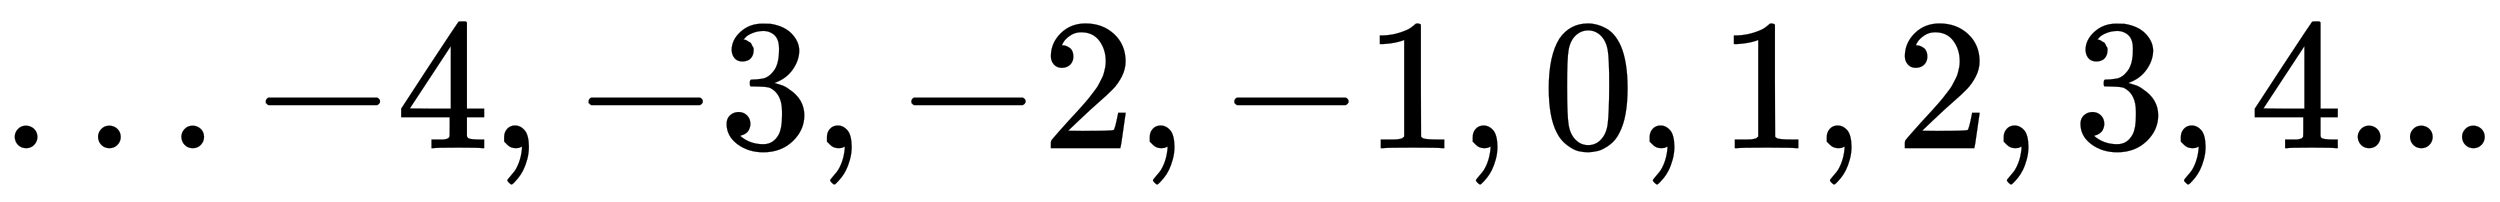
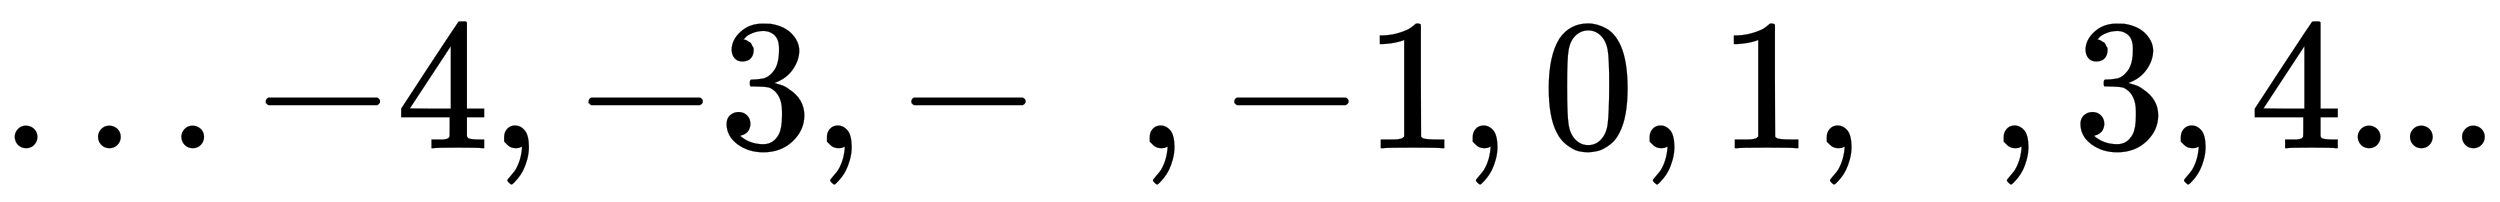
<svg xmlns="http://www.w3.org/2000/svg" xmlns:xlink="http://www.w3.org/1999/xlink" width="31.008ex" height="2.509ex" style="vertical-align: -0.671ex;" viewBox="0 -791.3 13350.8 1080.4" role="img" focusable="false" aria-labelledby="MathJax-SVG-1-Title">
  <title id="MathJax-SVG-1-Title">{\displaystyle ...-4,-3,-2,-1,0,1,2,3,4...}</title>
  <defs aria-hidden="true">
-     <path stroke-width="1" id="E1-MJMAIN-2E" d="M78 60Q78 84 95 102T138 120Q162 120 180 104T199 61Q199 36 182 18T139 0T96 17T78 60Z" />
+     <path stroke-width="1" id="E1-MJMAIN-2E" d="M78 60Q78 84 95 102T138 120Q162 120 180 104T199 61Q199 36 182 18T139 0T96 17T78 60" />
    <path stroke-width="1" id="E1-MJMAIN-2212" d="M84 237T84 250T98 270H679Q694 262 694 250T679 230H98Q84 237 84 250Z" />
    <path stroke-width="1" id="E1-MJMAIN-34" d="M462 0Q444 3 333 3Q217 3 199 0H190V46H221Q241 46 248 46T265 48T279 53T286 61Q287 63 287 115V165H28V211L179 442Q332 674 334 675Q336 677 355 677H373L379 671V211H471V165H379V114Q379 73 379 66T385 54Q393 47 442 46H471V0H462ZM293 211V545L74 212L183 211H293Z" />
    <path stroke-width="1" id="E1-MJMAIN-2C" d="M78 35T78 60T94 103T137 121Q165 121 187 96T210 8Q210 -27 201 -60T180 -117T154 -158T130 -185T117 -194Q113 -194 104 -185T95 -172Q95 -168 106 -156T131 -126T157 -76T173 -3V9L172 8Q170 7 167 6T161 3T152 1T140 0Q113 0 96 17Z" />
    <path stroke-width="1" id="E1-MJMAIN-33" d="M127 463Q100 463 85 480T69 524Q69 579 117 622T233 665Q268 665 277 664Q351 652 390 611T430 522Q430 470 396 421T302 350L299 348Q299 347 308 345T337 336T375 315Q457 262 457 175Q457 96 395 37T238 -22Q158 -22 100 21T42 130Q42 158 60 175T105 193Q133 193 151 175T169 130Q169 119 166 110T159 94T148 82T136 74T126 70T118 67L114 66Q165 21 238 21Q293 21 321 74Q338 107 338 175V195Q338 290 274 322Q259 328 213 329L171 330L168 332Q166 335 166 348Q166 366 174 366Q202 366 232 371Q266 376 294 413T322 525V533Q322 590 287 612Q265 626 240 626Q208 626 181 615T143 592T132 580H135Q138 579 143 578T153 573T165 566T175 555T183 540T186 520Q186 498 172 481T127 463Z" />
-     <path stroke-width="1" id="E1-MJMAIN-32" d="M109 429Q82 429 66 447T50 491Q50 562 103 614T235 666Q326 666 387 610T449 465Q449 422 429 383T381 315T301 241Q265 210 201 149L142 93L218 92Q375 92 385 97Q392 99 409 186V189H449V186Q448 183 436 95T421 3V0H50V19V31Q50 38 56 46T86 81Q115 113 136 137Q145 147 170 174T204 211T233 244T261 278T284 308T305 340T320 369T333 401T340 431T343 464Q343 527 309 573T212 619Q179 619 154 602T119 569T109 550Q109 549 114 549Q132 549 151 535T170 489Q170 464 154 447T109 429Z" />
    <path stroke-width="1" id="E1-MJMAIN-31" d="M213 578L200 573Q186 568 160 563T102 556H83V602H102Q149 604 189 617T245 641T273 663Q275 666 285 666Q294 666 302 660V361L303 61Q310 54 315 52T339 48T401 46H427V0H416Q395 3 257 3Q121 3 100 0H88V46H114Q136 46 152 46T177 47T193 50T201 52T207 57T213 61V578Z" />
    <path stroke-width="1" id="E1-MJMAIN-30" d="M96 585Q152 666 249 666Q297 666 345 640T423 548Q460 465 460 320Q460 165 417 83Q397 41 362 16T301 -15T250 -22Q224 -22 198 -16T137 16T82 83Q39 165 39 320Q39 494 96 585ZM321 597Q291 629 250 629Q208 629 178 597Q153 571 145 525T137 333Q137 175 145 125T181 46Q209 16 250 16Q290 16 318 46Q347 76 354 130T362 333Q362 478 354 524T321 597Z" />
  </defs>
  <g stroke="currentColor" fill="currentColor" stroke-width="0" transform="matrix(1 0 0 -1 0 0)" aria-hidden="true">
    <use xlink:href="#E1-MJMAIN-2E" x="0" y="0" />
    <use xlink:href="#E1-MJMAIN-2E" x="445" y="0" />
    <use xlink:href="#E1-MJMAIN-2E" x="890" y="0" />
    <use xlink:href="#E1-MJMAIN-2212" x="1335" y="0" />
    <use xlink:href="#E1-MJMAIN-34" x="2114" y="0" />
    <use xlink:href="#E1-MJMAIN-2C" x="2614" y="0" />
    <use xlink:href="#E1-MJMAIN-2212" x="3059" y="0" />
    <use xlink:href="#E1-MJMAIN-33" x="3838" y="0" />
    <use xlink:href="#E1-MJMAIN-2C" x="4338" y="0" />
    <use xlink:href="#E1-MJMAIN-2212" x="4783" y="0" />
    <use xlink:href="#E1-MJMAIN-32" x="5562" y="0" />
    <use xlink:href="#E1-MJMAIN-2C" x="6062" y="0" />
    <use xlink:href="#E1-MJMAIN-2212" x="6508" y="0" />
    <use xlink:href="#E1-MJMAIN-31" x="7286" y="0" />
    <use xlink:href="#E1-MJMAIN-2C" x="7787" y="0" />
    <use xlink:href="#E1-MJMAIN-30" x="8232" y="0" />
    <use xlink:href="#E1-MJMAIN-2C" x="8732" y="0" />
    <use xlink:href="#E1-MJMAIN-31" x="9177" y="0" />
    <use xlink:href="#E1-MJMAIN-2C" x="9678" y="0" />
    <use xlink:href="#E1-MJMAIN-32" x="10123" y="0" />
    <use xlink:href="#E1-MJMAIN-2C" x="10623" y="0" />
    <use xlink:href="#E1-MJMAIN-33" x="11069" y="0" />
    <use xlink:href="#E1-MJMAIN-2C" x="11569" y="0" />
    <g transform="translate(12014,0)">
      <use xlink:href="#E1-MJMAIN-34" />
      <use xlink:href="#E1-MJMAIN-2E" x="500" y="0" />
      <use xlink:href="#E1-MJMAIN-2E" x="779" y="0" />
      <use xlink:href="#E1-MJMAIN-2E" x="1057" y="0" />
    </g>
  </g>
</svg>